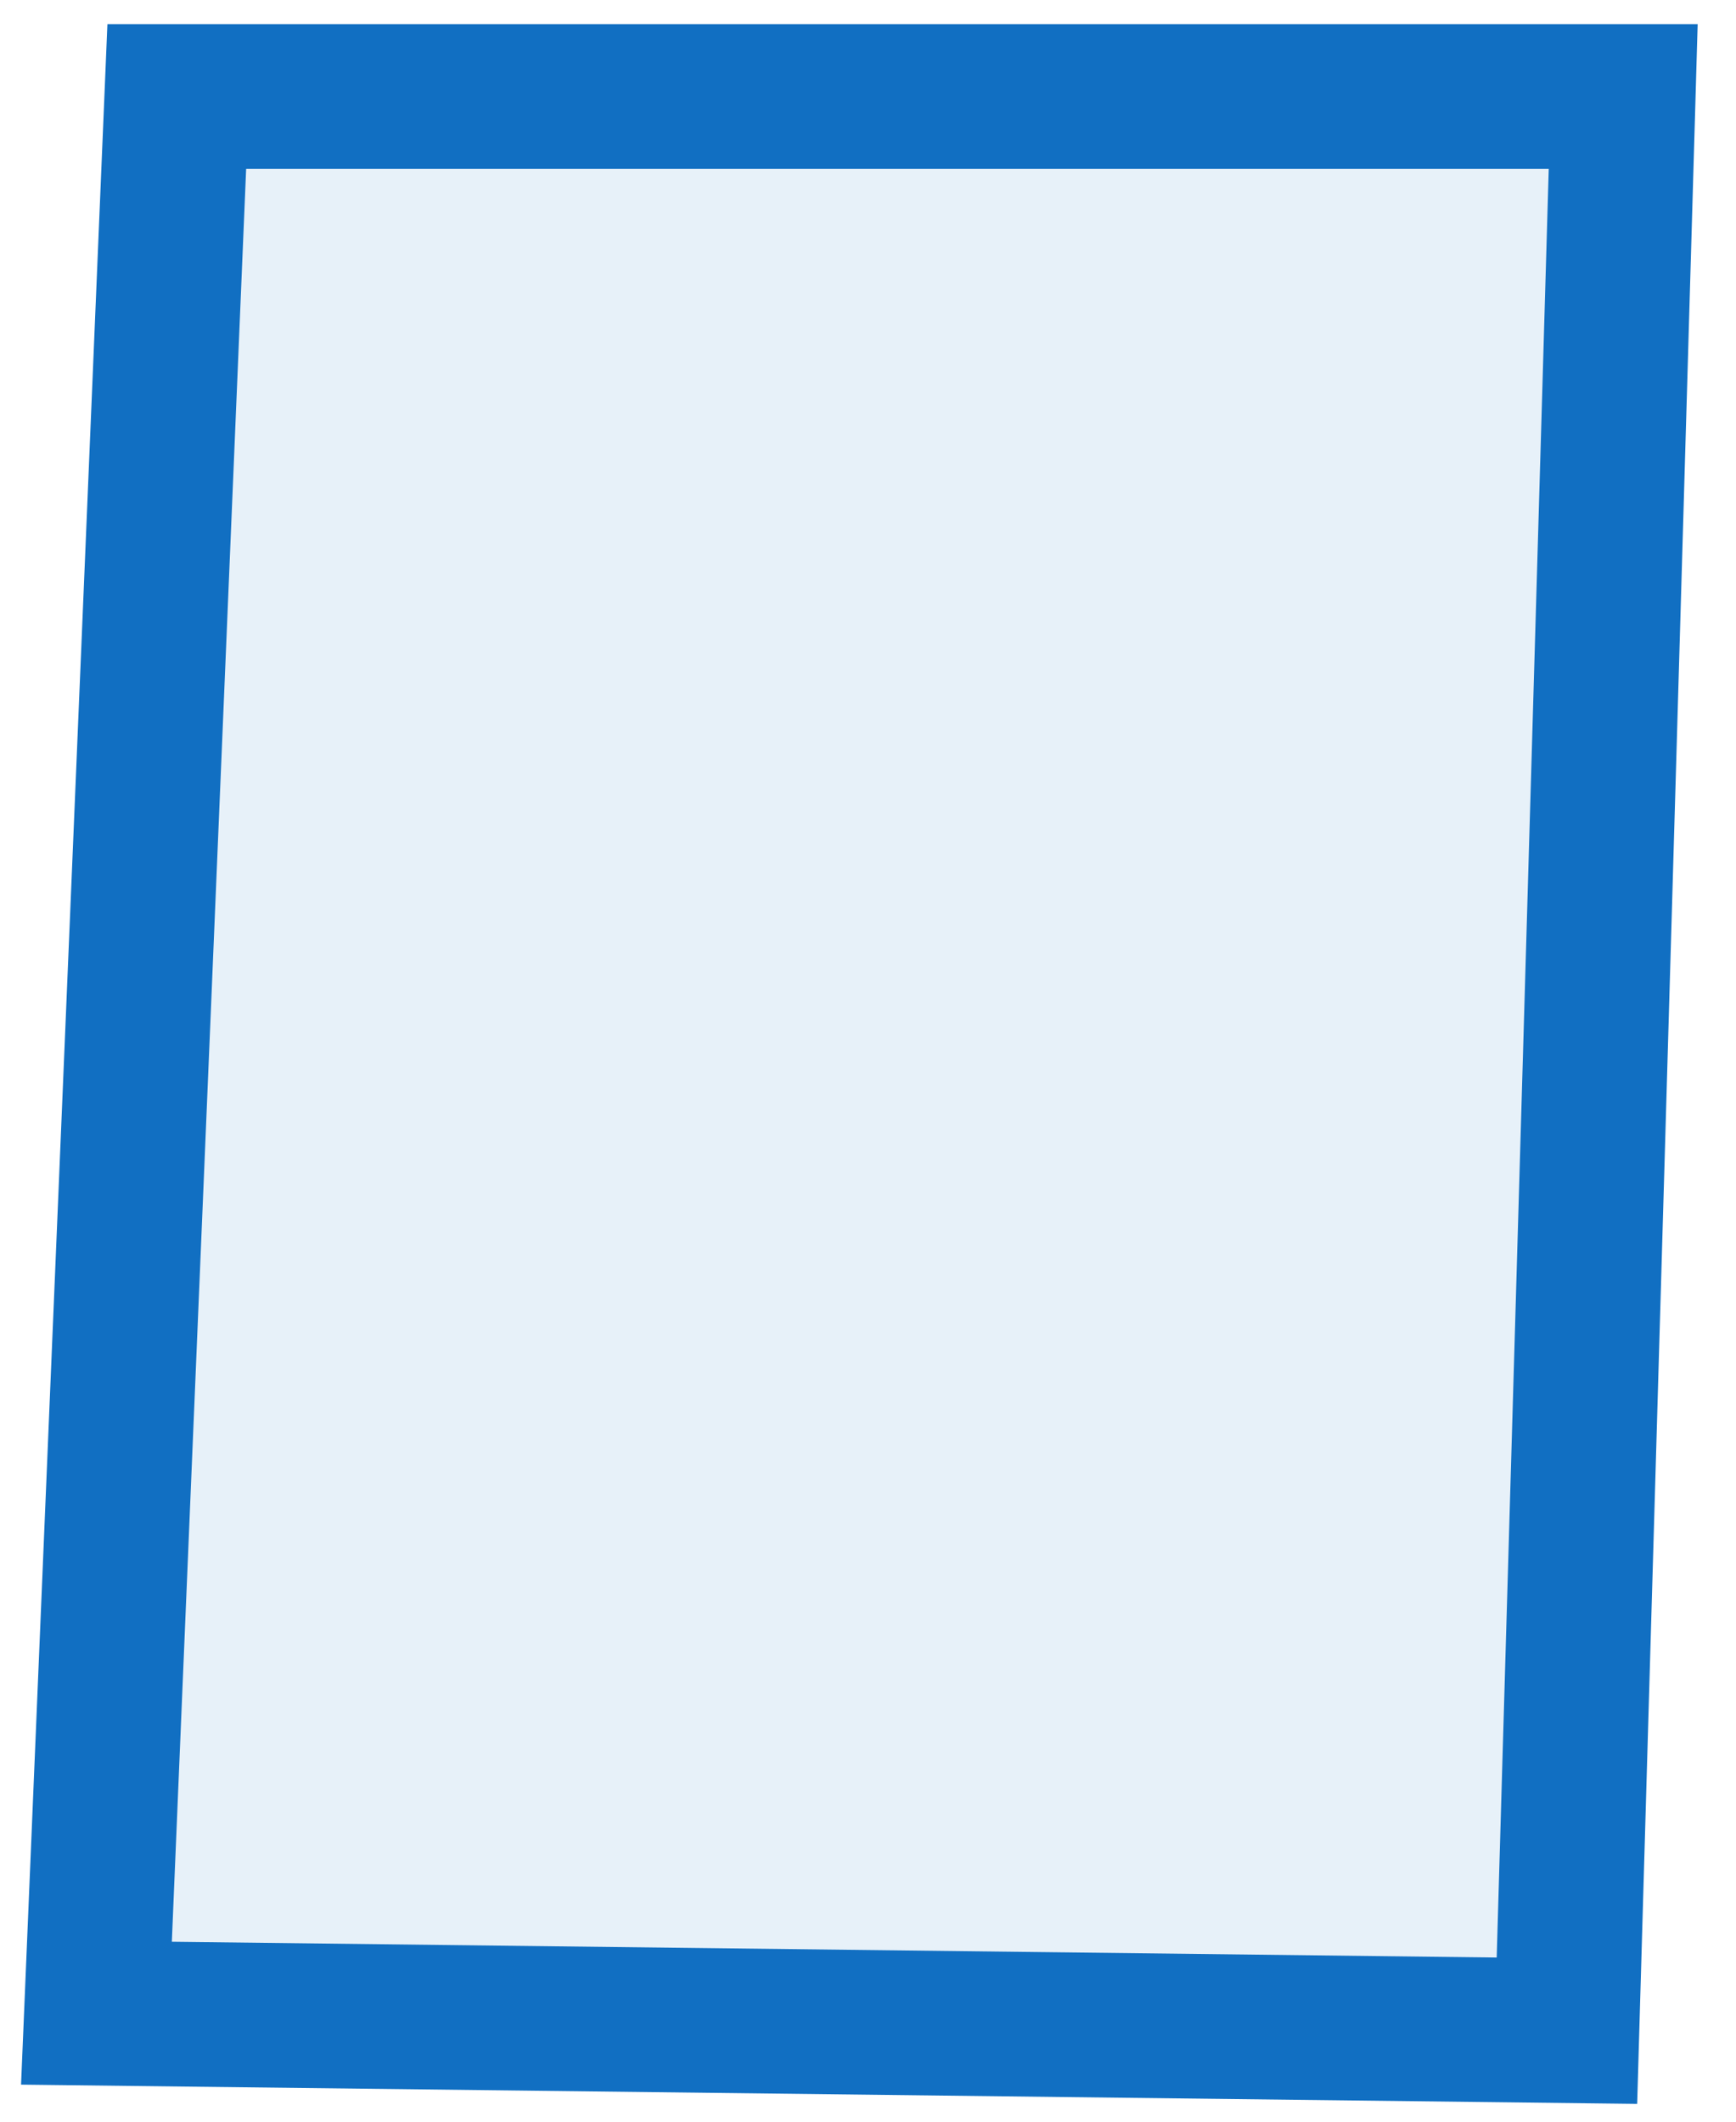
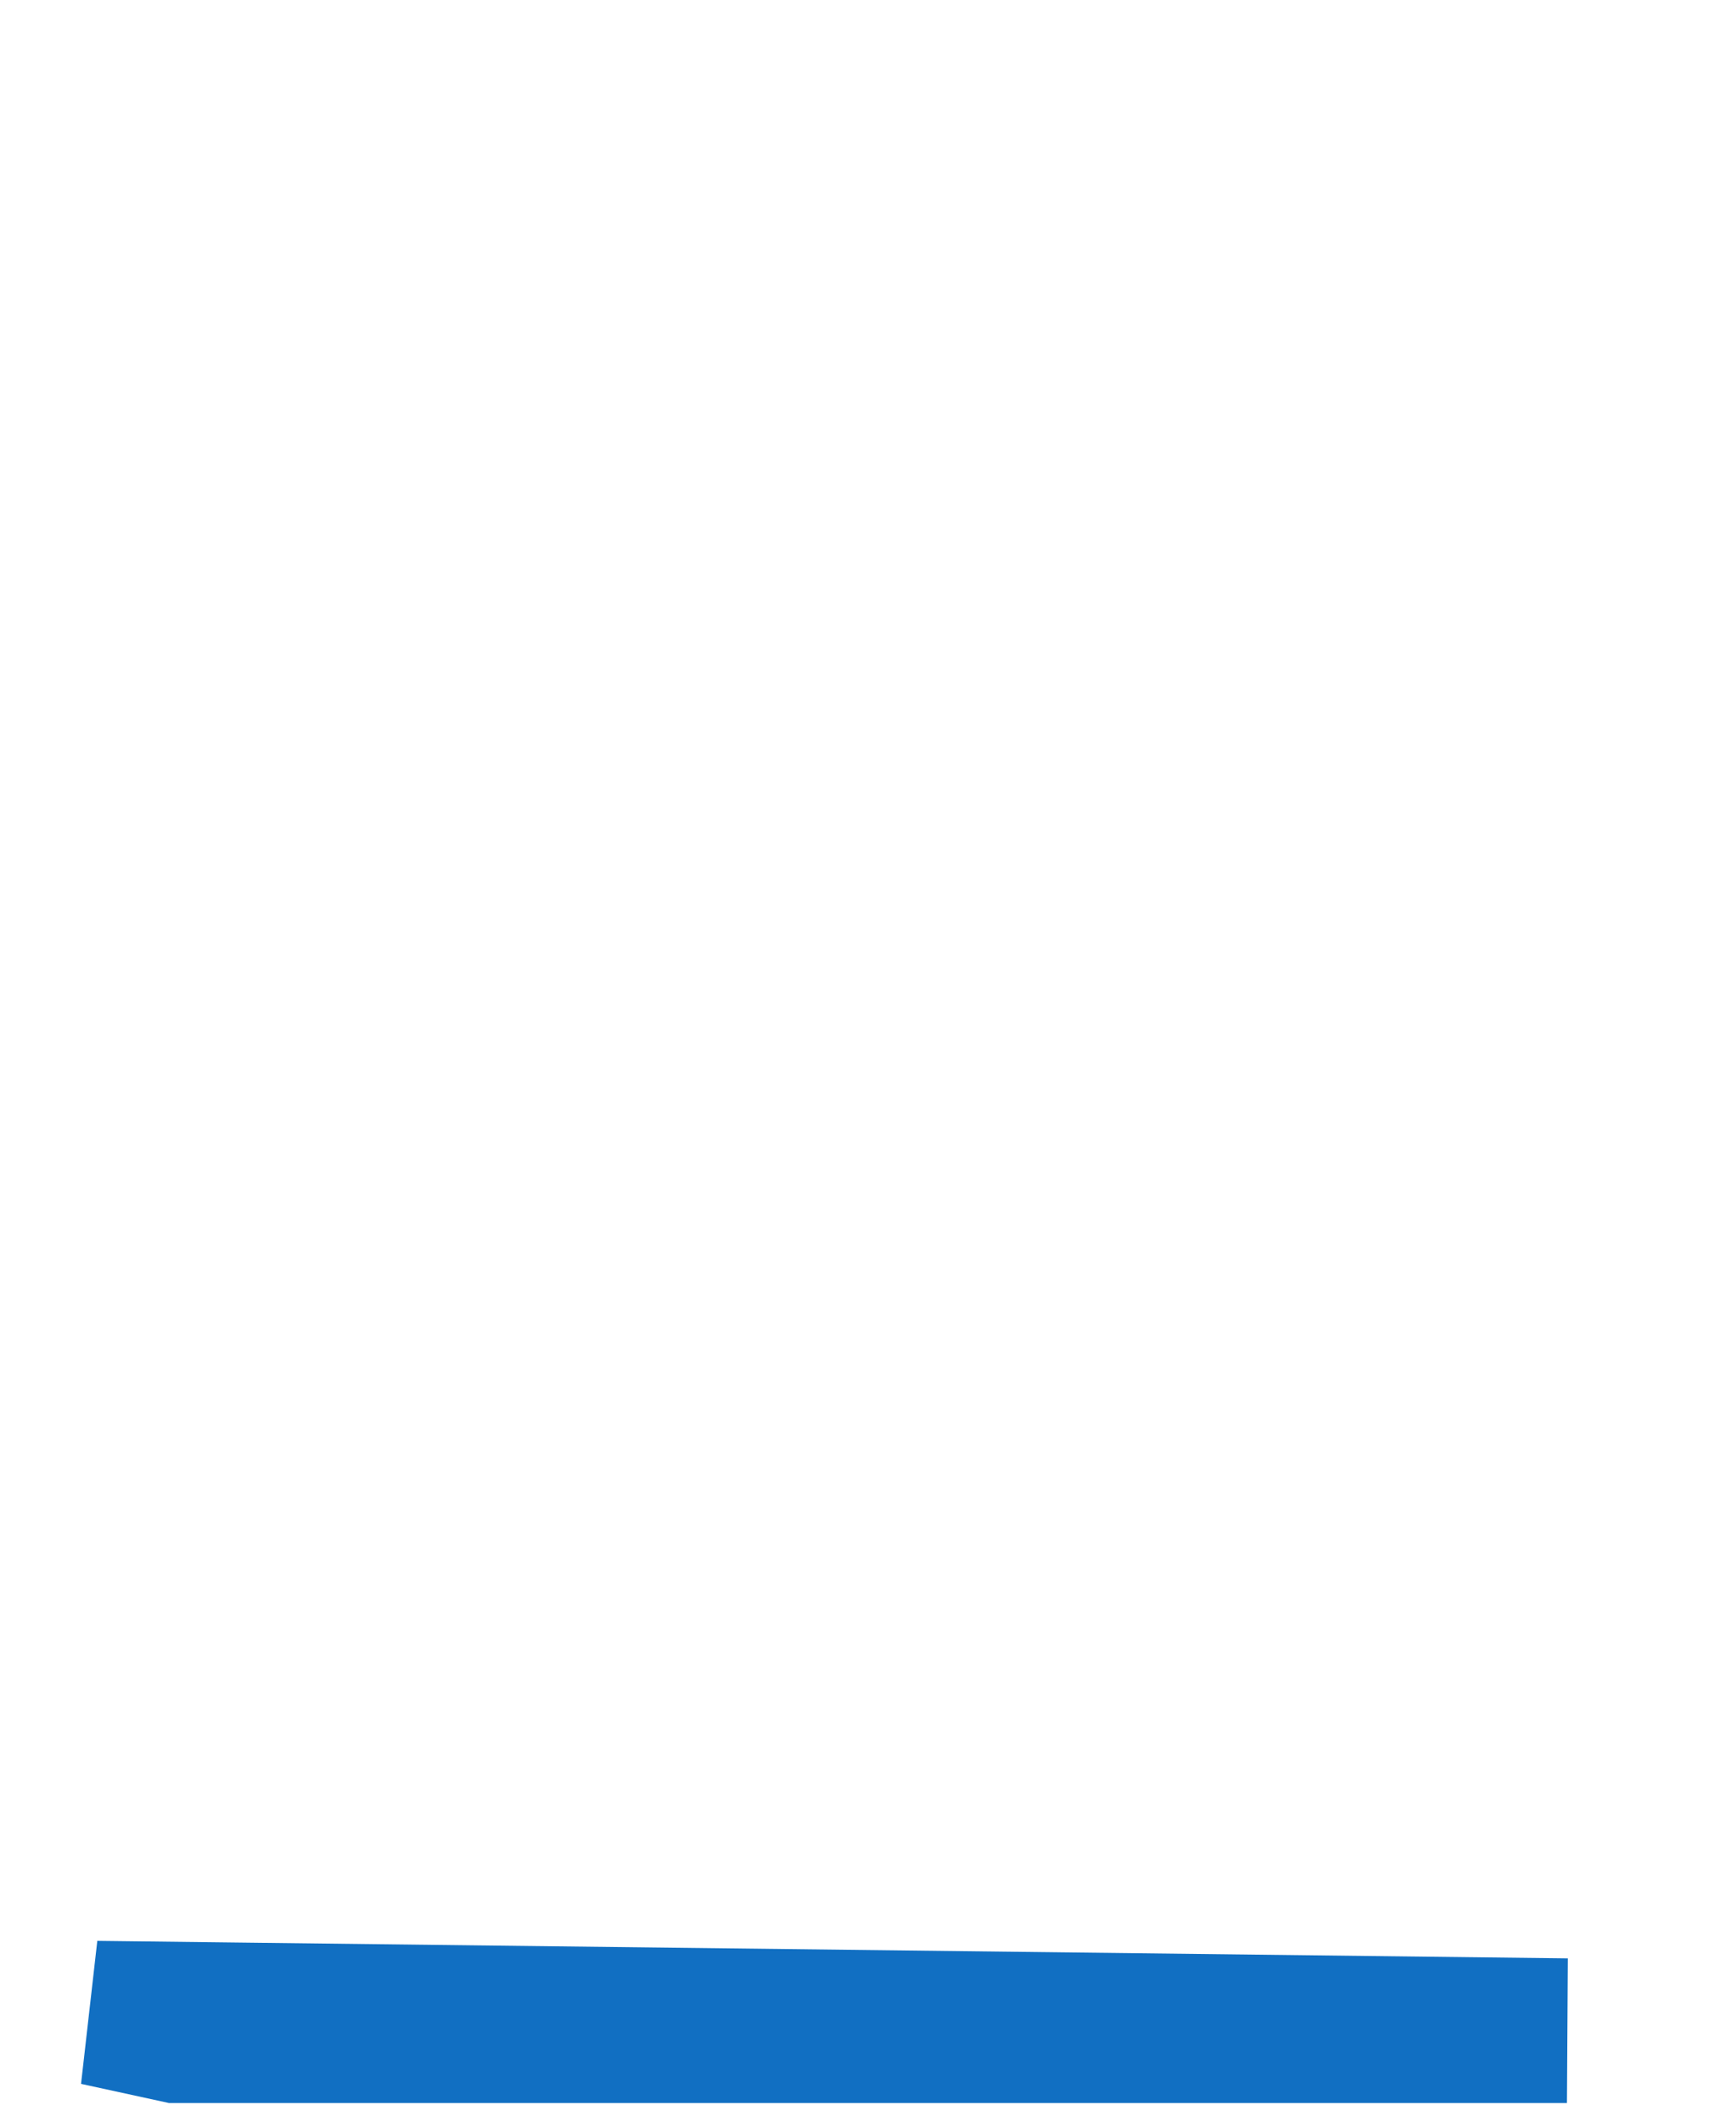
<svg xmlns="http://www.w3.org/2000/svg" width="36" height="44" viewBox="0 0 36 44" fill="none">
-   <path d="M32.494 42.113L33.661 2H3.666L2 41.75L32.494 42.113Z" fill="#116FC2" fill-opacity="0.1" stroke="#116FC2" stroke-width="3" />
+   <path d="M32.494 42.113H3.666L2 41.75L32.494 42.113Z" fill="#116FC2" fill-opacity="0.1" stroke="#116FC2" stroke-width="3" />
</svg>